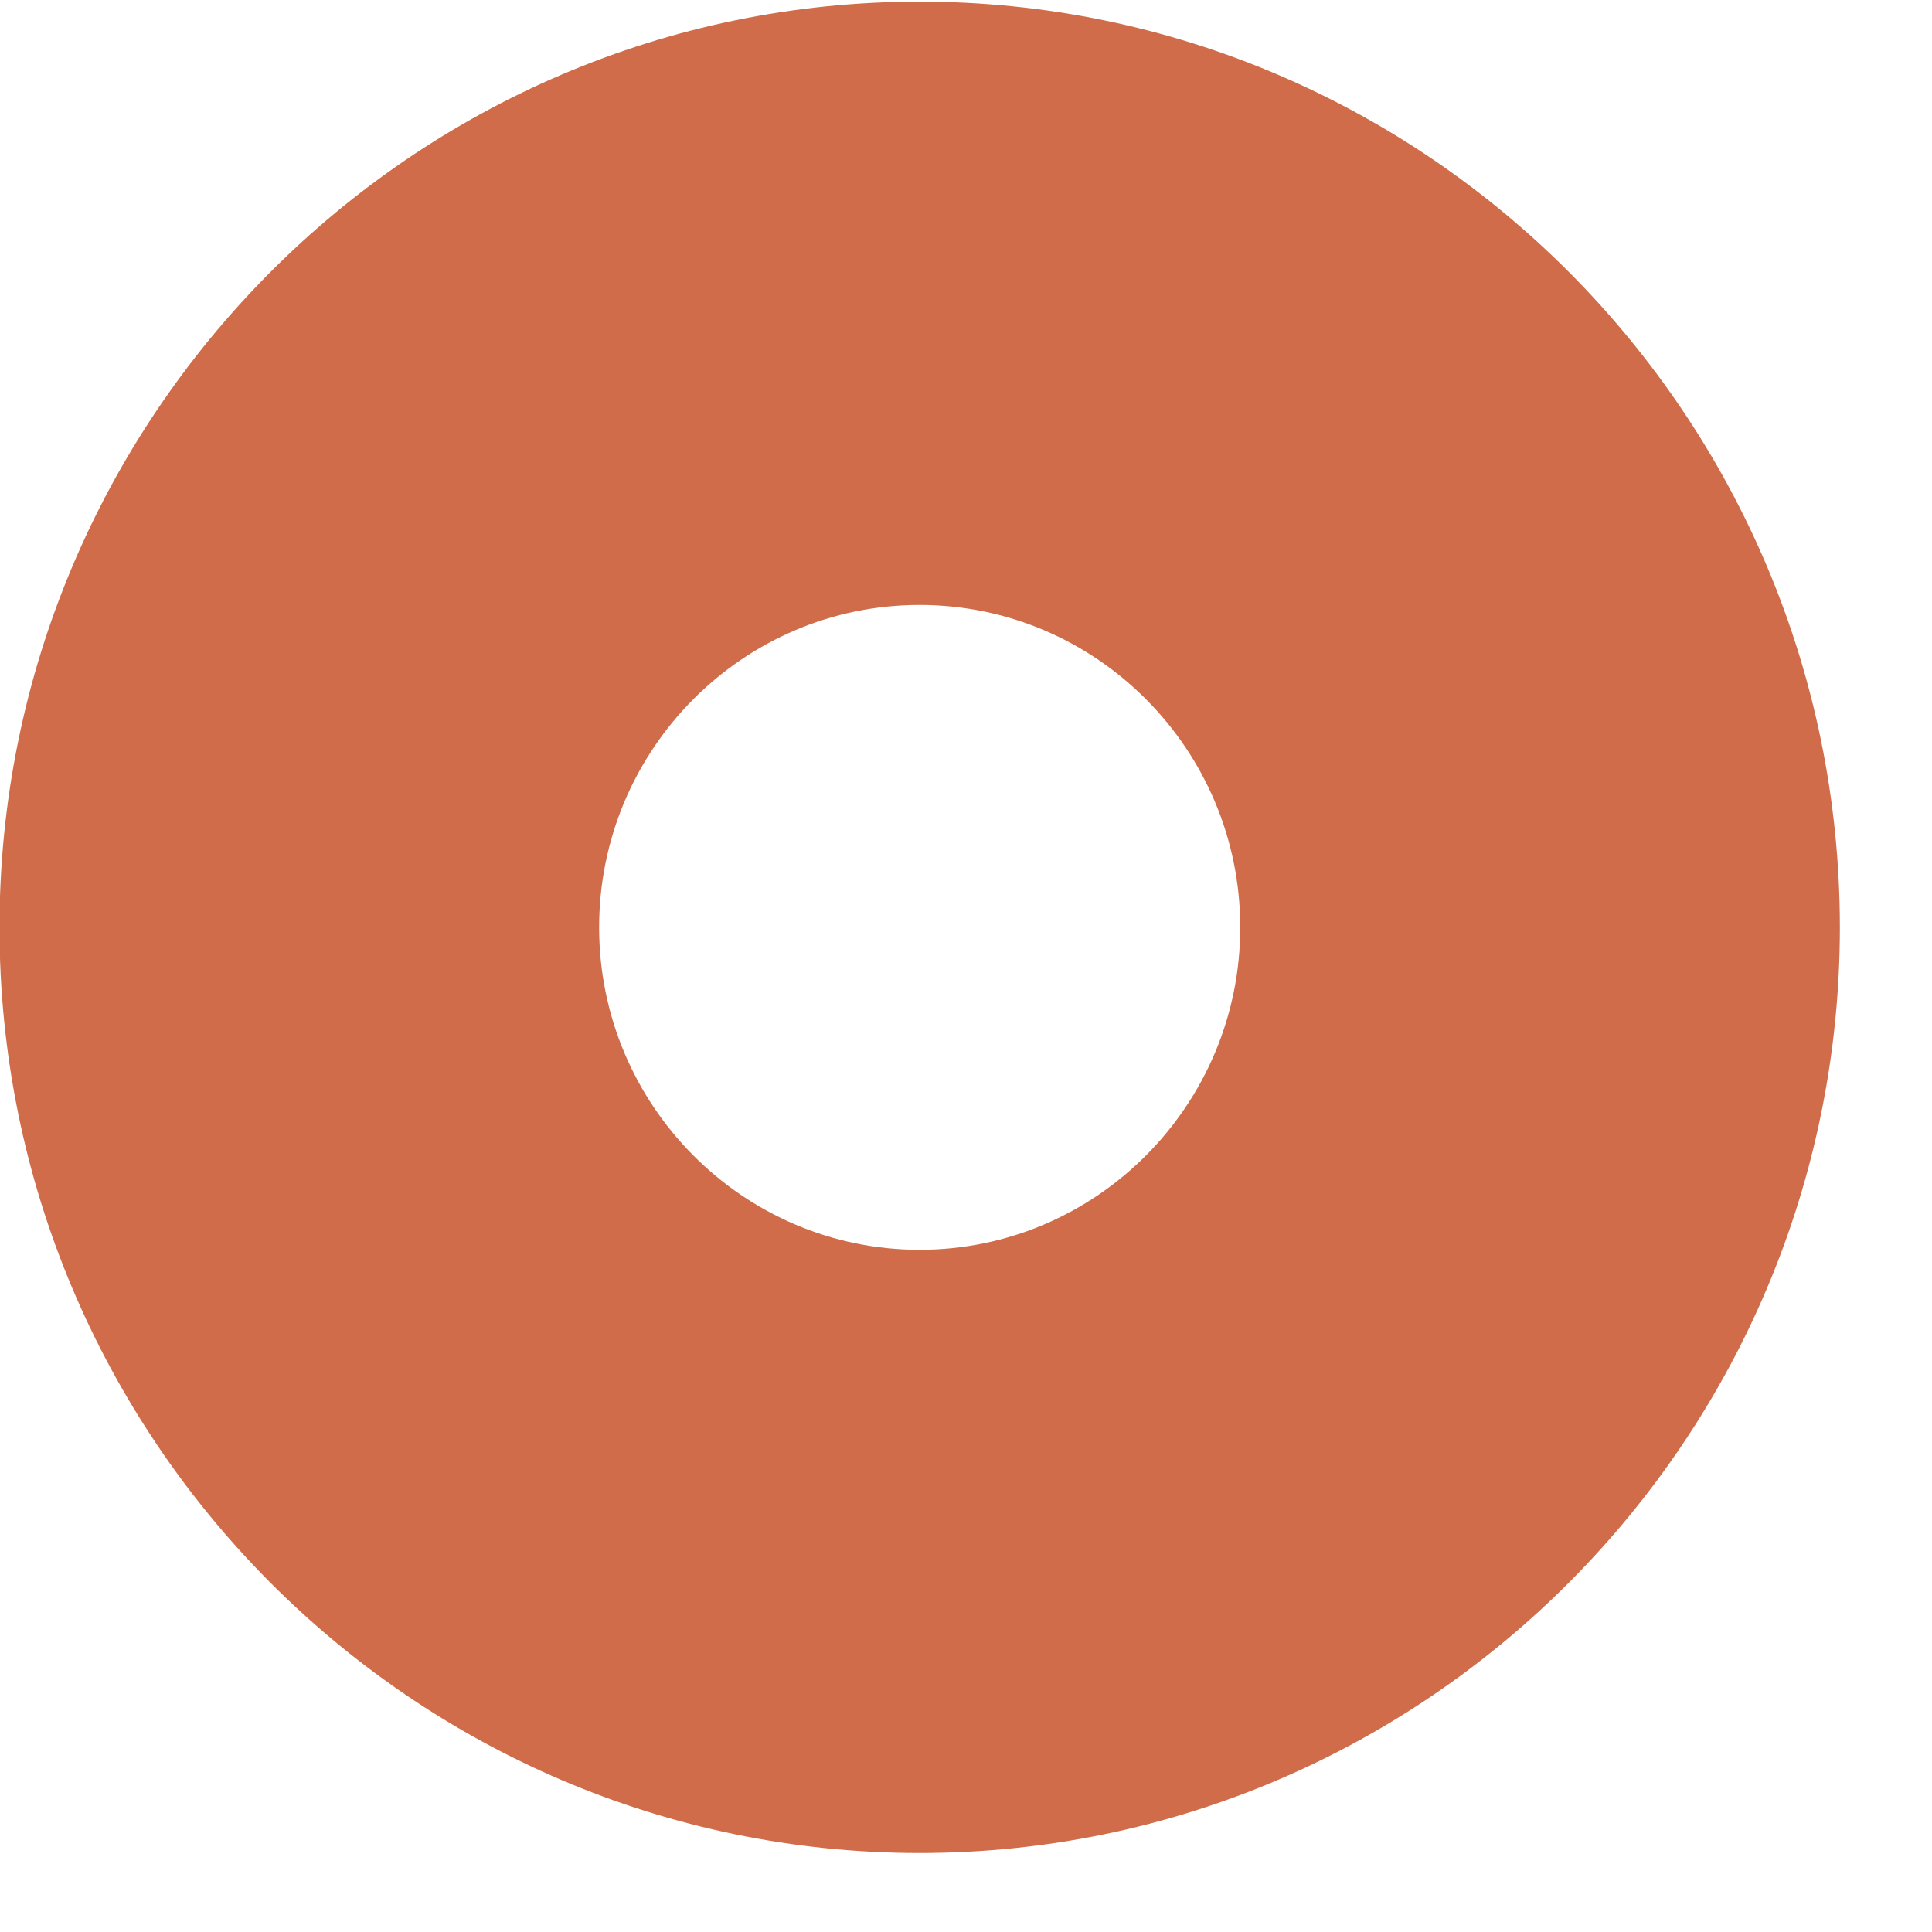
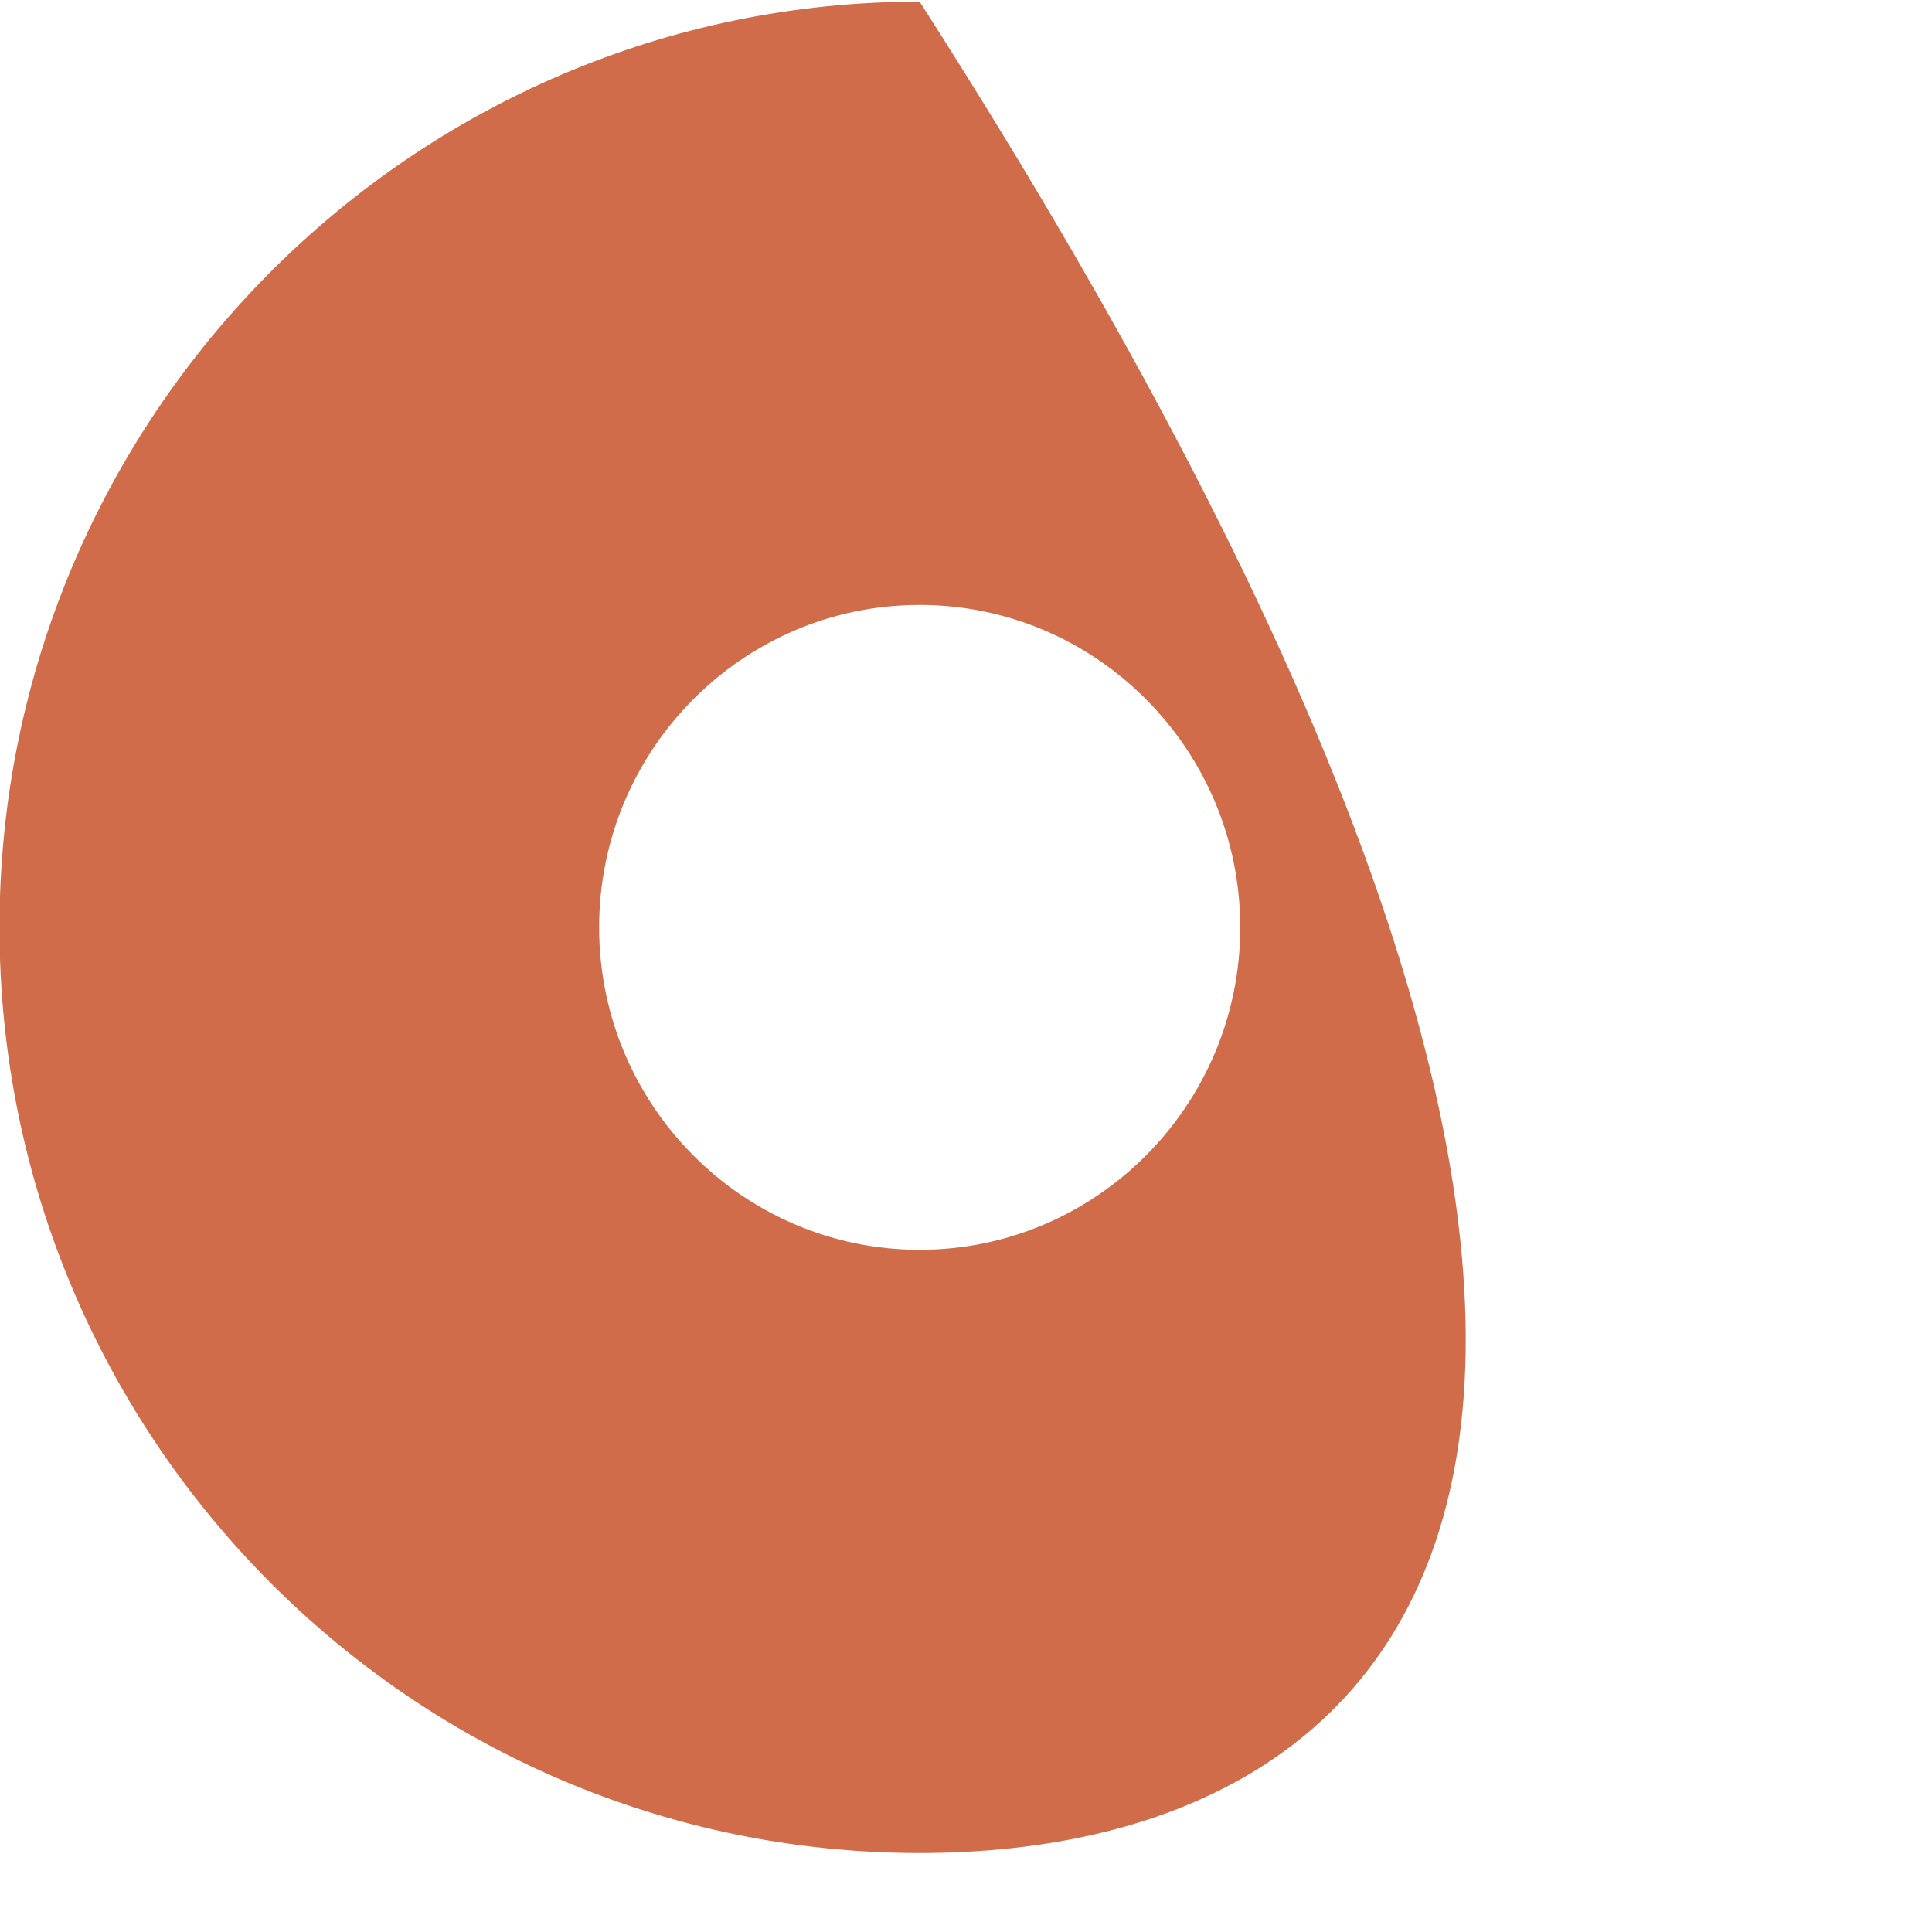
<svg xmlns="http://www.w3.org/2000/svg" width="19" height="19" viewBox="0 0 19 19" fill="none">
-   <path d="M9.044 18.223C4.053 18.223 -0.005 14.138 -0.005 9.12C-0.005 4.101 4.056 0.016 9.044 0.016C14.033 0.016 18.094 4.101 18.094 9.12C18.094 14.138 14.033 18.223 9.044 18.223ZM9.044 5.949C7.306 5.949 5.892 7.371 5.892 9.12C5.892 10.868 7.306 12.291 9.044 12.291C10.782 12.291 12.197 10.868 12.197 9.12C12.197 7.371 10.782 5.949 9.044 5.949Z" fill="#D06C49" />
+   <path d="M9.044 18.223C4.053 18.223 -0.005 14.138 -0.005 9.12C-0.005 4.101 4.056 0.016 9.044 0.016C18.094 14.138 14.033 18.223 9.044 18.223ZM9.044 5.949C7.306 5.949 5.892 7.371 5.892 9.12C5.892 10.868 7.306 12.291 9.044 12.291C10.782 12.291 12.197 10.868 12.197 9.12C12.197 7.371 10.782 5.949 9.044 5.949Z" fill="#D06C49" />
</svg>